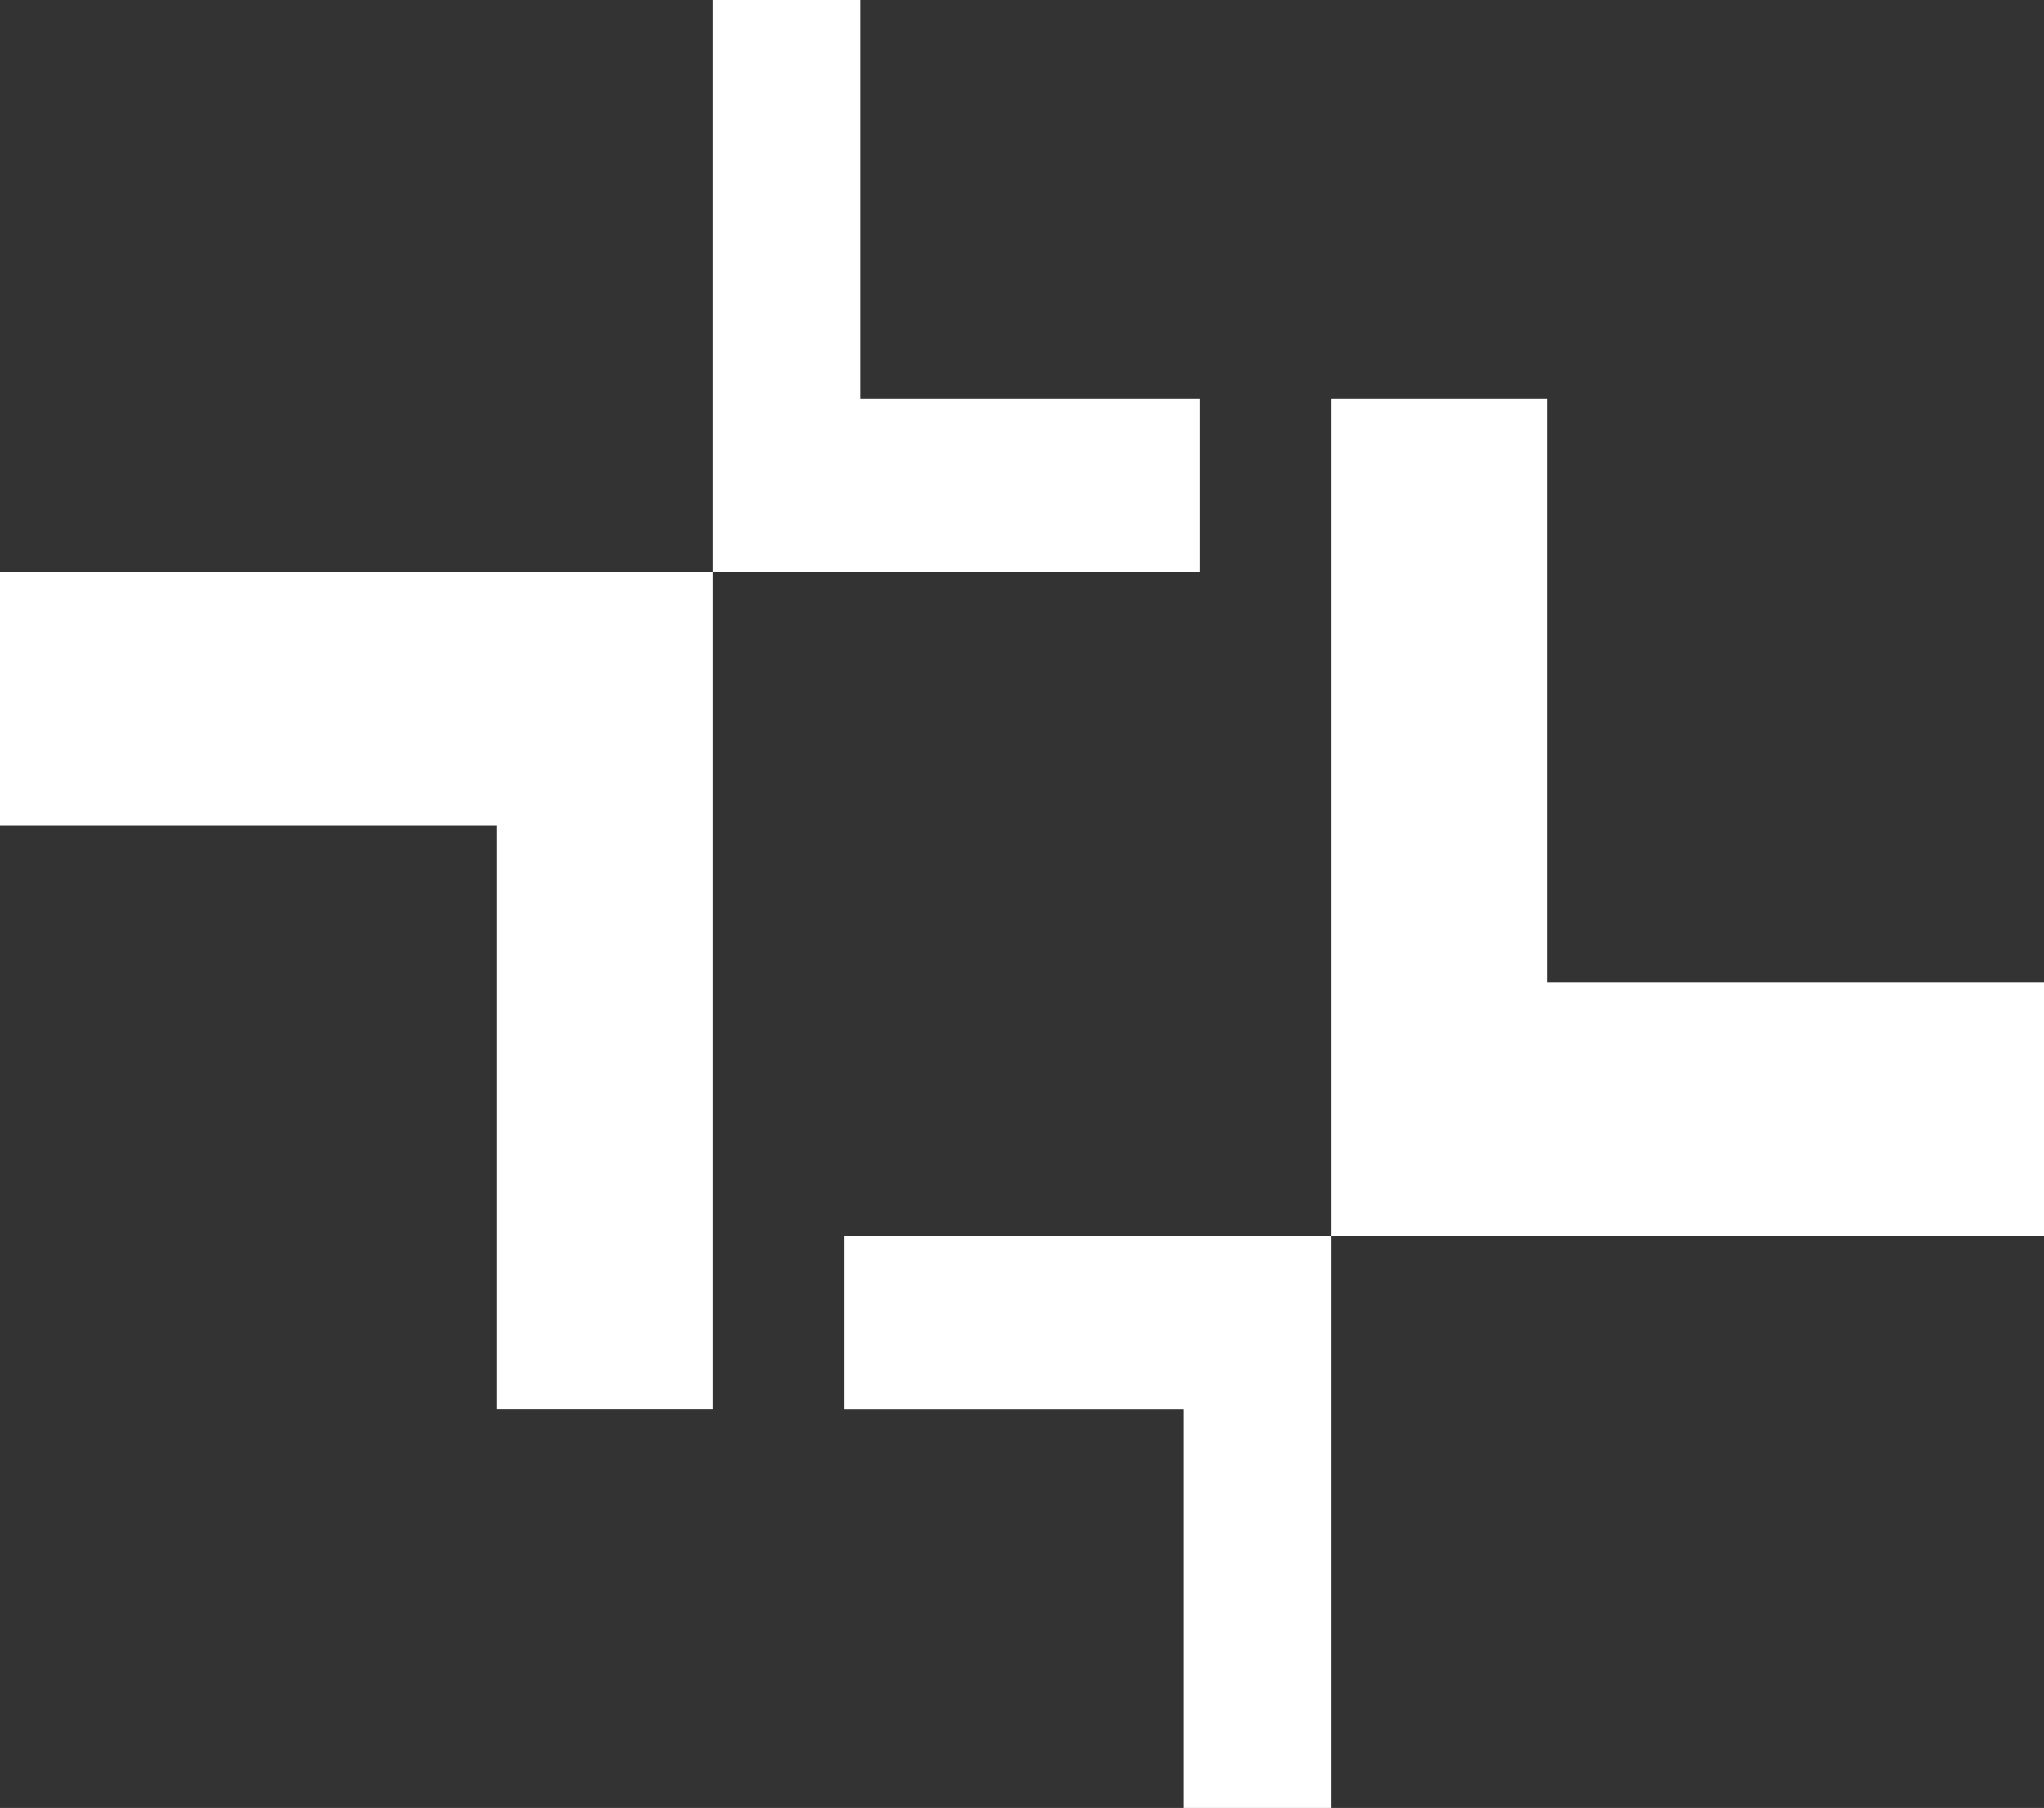
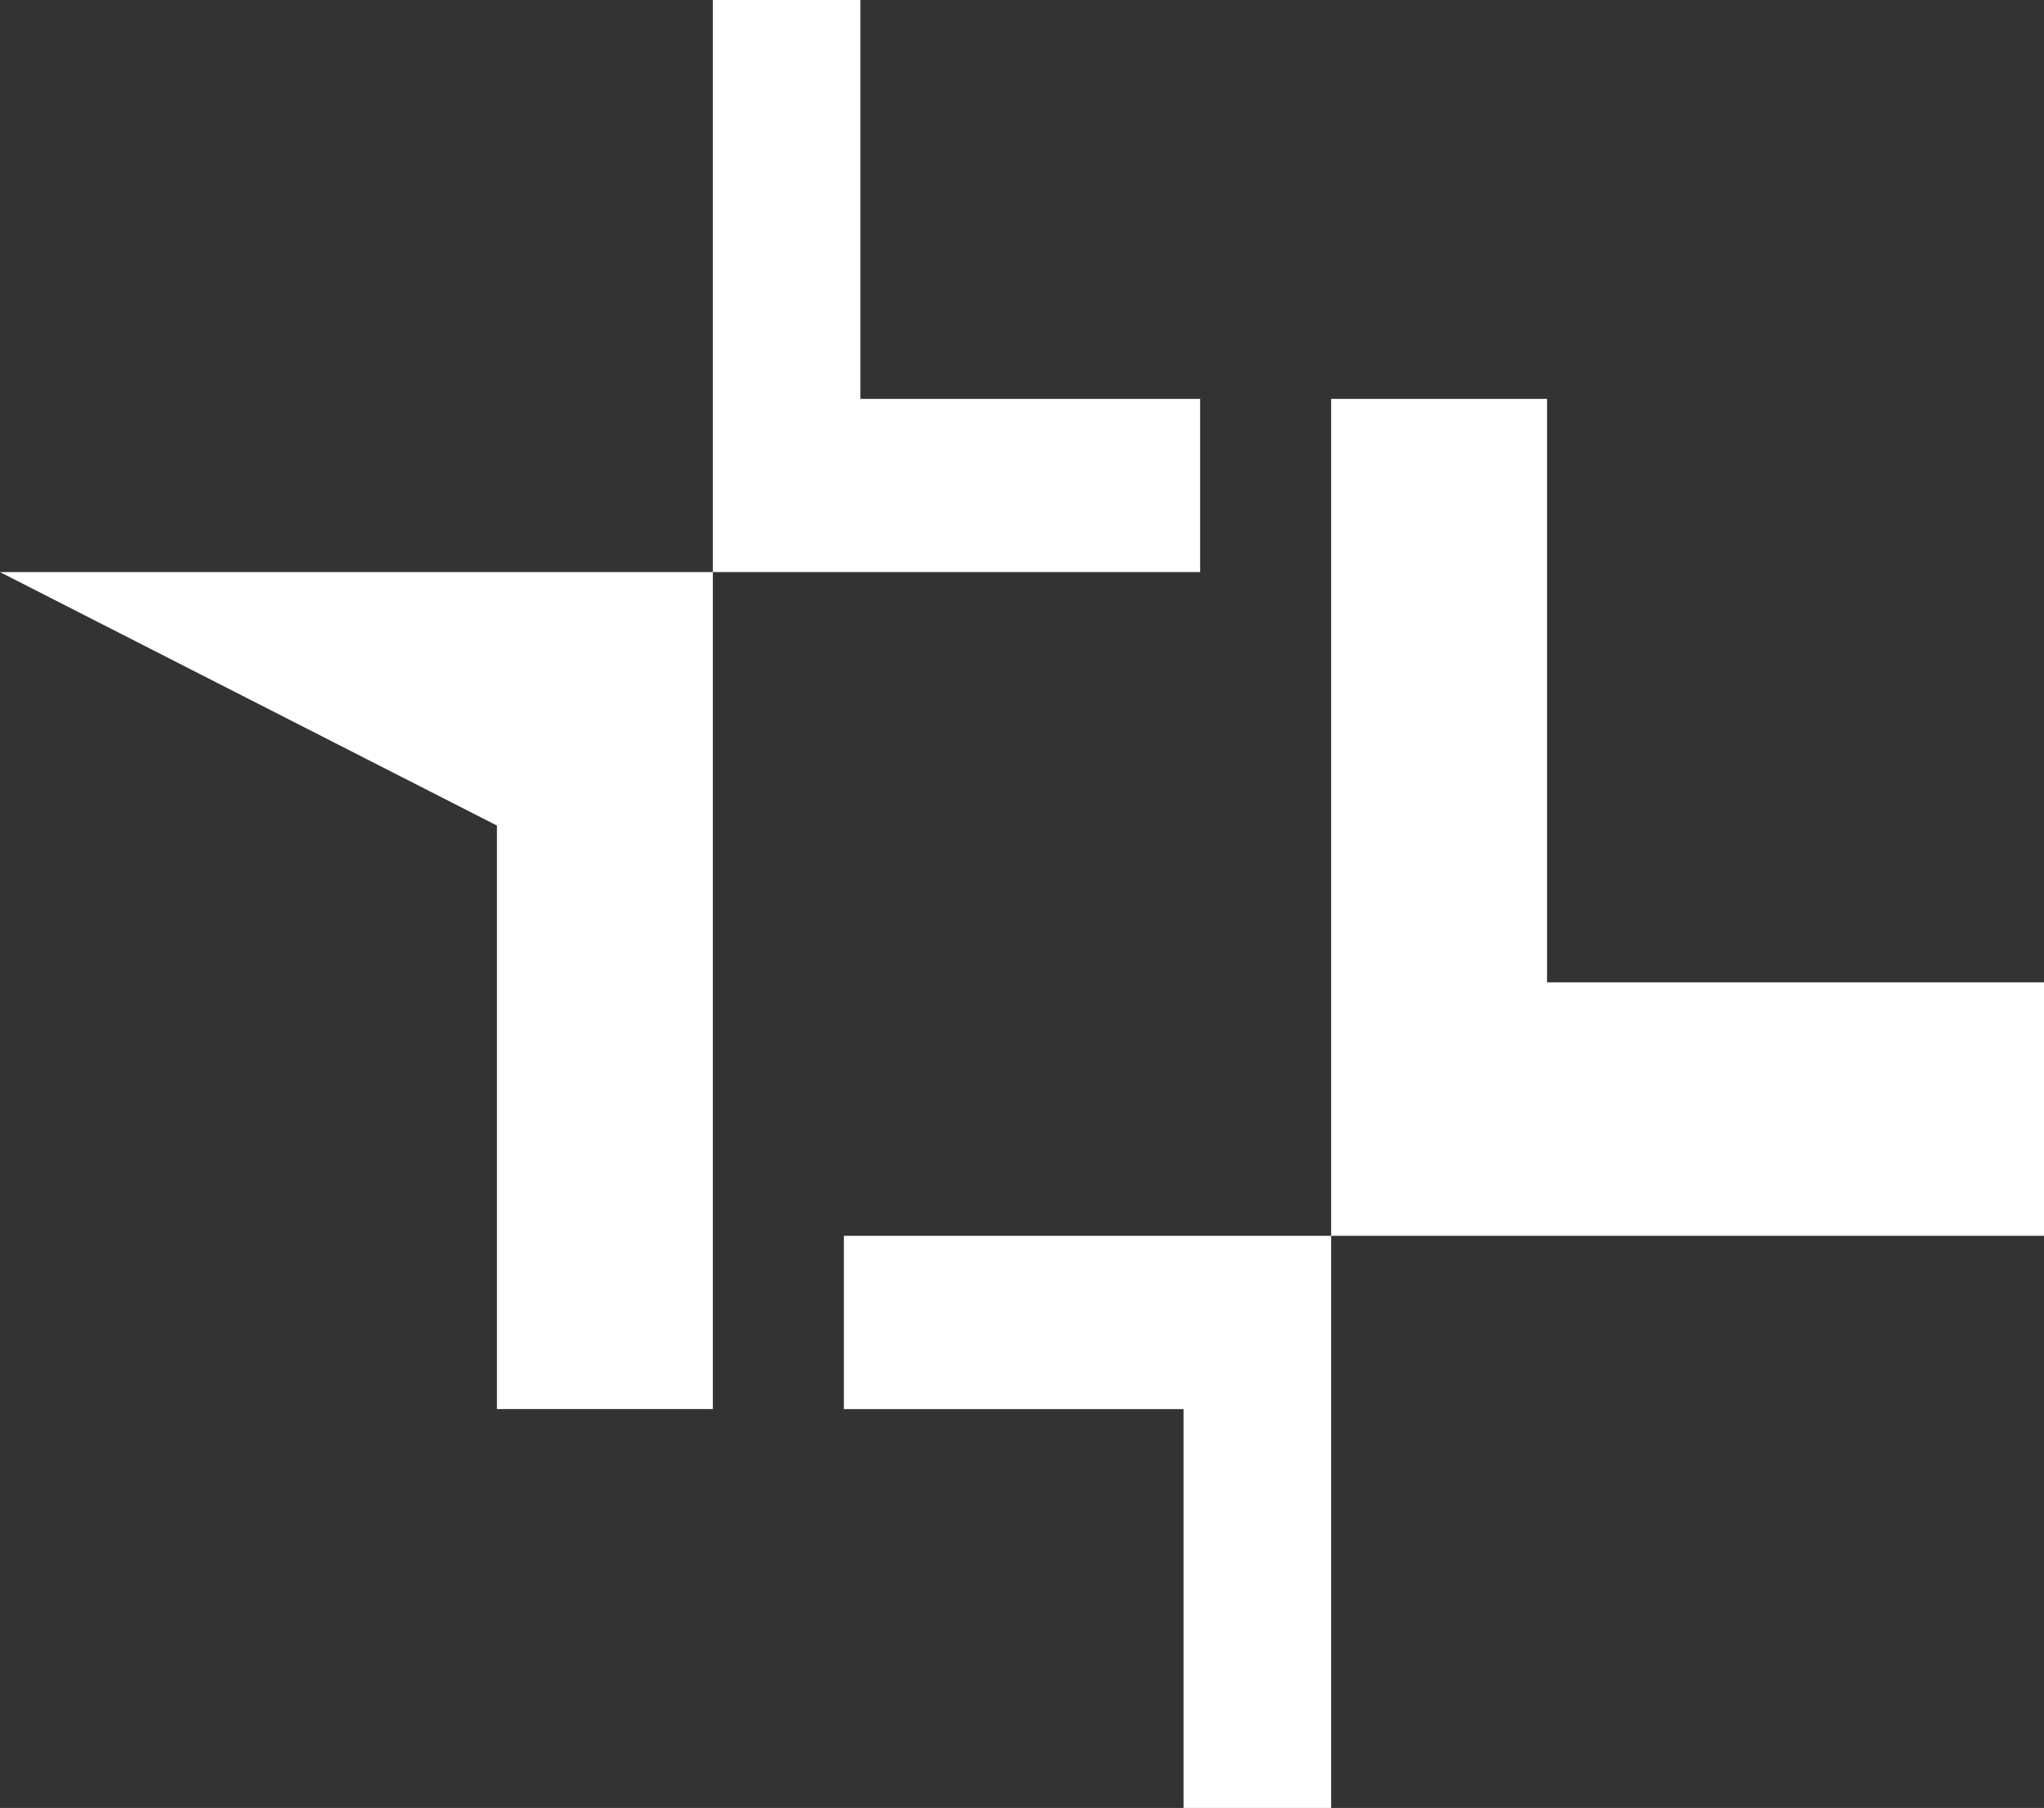
<svg xmlns="http://www.w3.org/2000/svg" viewBox="32.9 174.743 71.888 63.576" width="71.888px" height="63.576px">
  <rect x="32.9" y="174.743" width="71.888" height="63.576" fill="#333333" stroke="none" />
-   <path d="M 57.971 224.292 L 57.971 203.374 L 57.971 194.861 L 75.109 194.861 L 75.109 188.769 L 63.16 188.769 L 63.16 174.743 L 57.971 174.743 L 57.971 189.041 L 57.971 194.861 L 32.9 194.861 L 32.9 203.773 L 50.377 203.773 L 50.377 224.292 L 57.971 224.292 Z M 79.717 238.319 L 79.717 224.02 L 79.717 218.2 L 104.788 218.2 L 104.788 209.287 L 87.31 209.287 L 87.31 188.769 L 79.717 188.769 L 79.717 209.686 L 79.717 218.2 L 62.579 218.2 L 62.579 224.293 L 74.526 224.293 L 74.526 238.319 L 79.717 238.319 Z" style="fill: rgb(255, 255, 255); fill-rule: evenodd; stroke-width: 1;" id="path8" transform="matrix(1, 0, 0, 1, 0, 0)" />
+   <path d="M 57.971 224.292 L 57.971 203.374 L 57.971 194.861 L 75.109 194.861 L 75.109 188.769 L 63.16 188.769 L 63.16 174.743 L 57.971 174.743 L 57.971 189.041 L 57.971 194.861 L 32.9 194.861 L 50.377 203.773 L 50.377 224.292 L 57.971 224.292 Z M 79.717 238.319 L 79.717 224.02 L 79.717 218.2 L 104.788 218.2 L 104.788 209.287 L 87.31 209.287 L 87.31 188.769 L 79.717 188.769 L 79.717 209.686 L 79.717 218.2 L 62.579 218.2 L 62.579 224.293 L 74.526 224.293 L 74.526 238.319 L 79.717 238.319 Z" style="fill: rgb(255, 255, 255); fill-rule: evenodd; stroke-width: 1;" id="path8" transform="matrix(1, 0, 0, 1, 0, 0)" />
</svg>